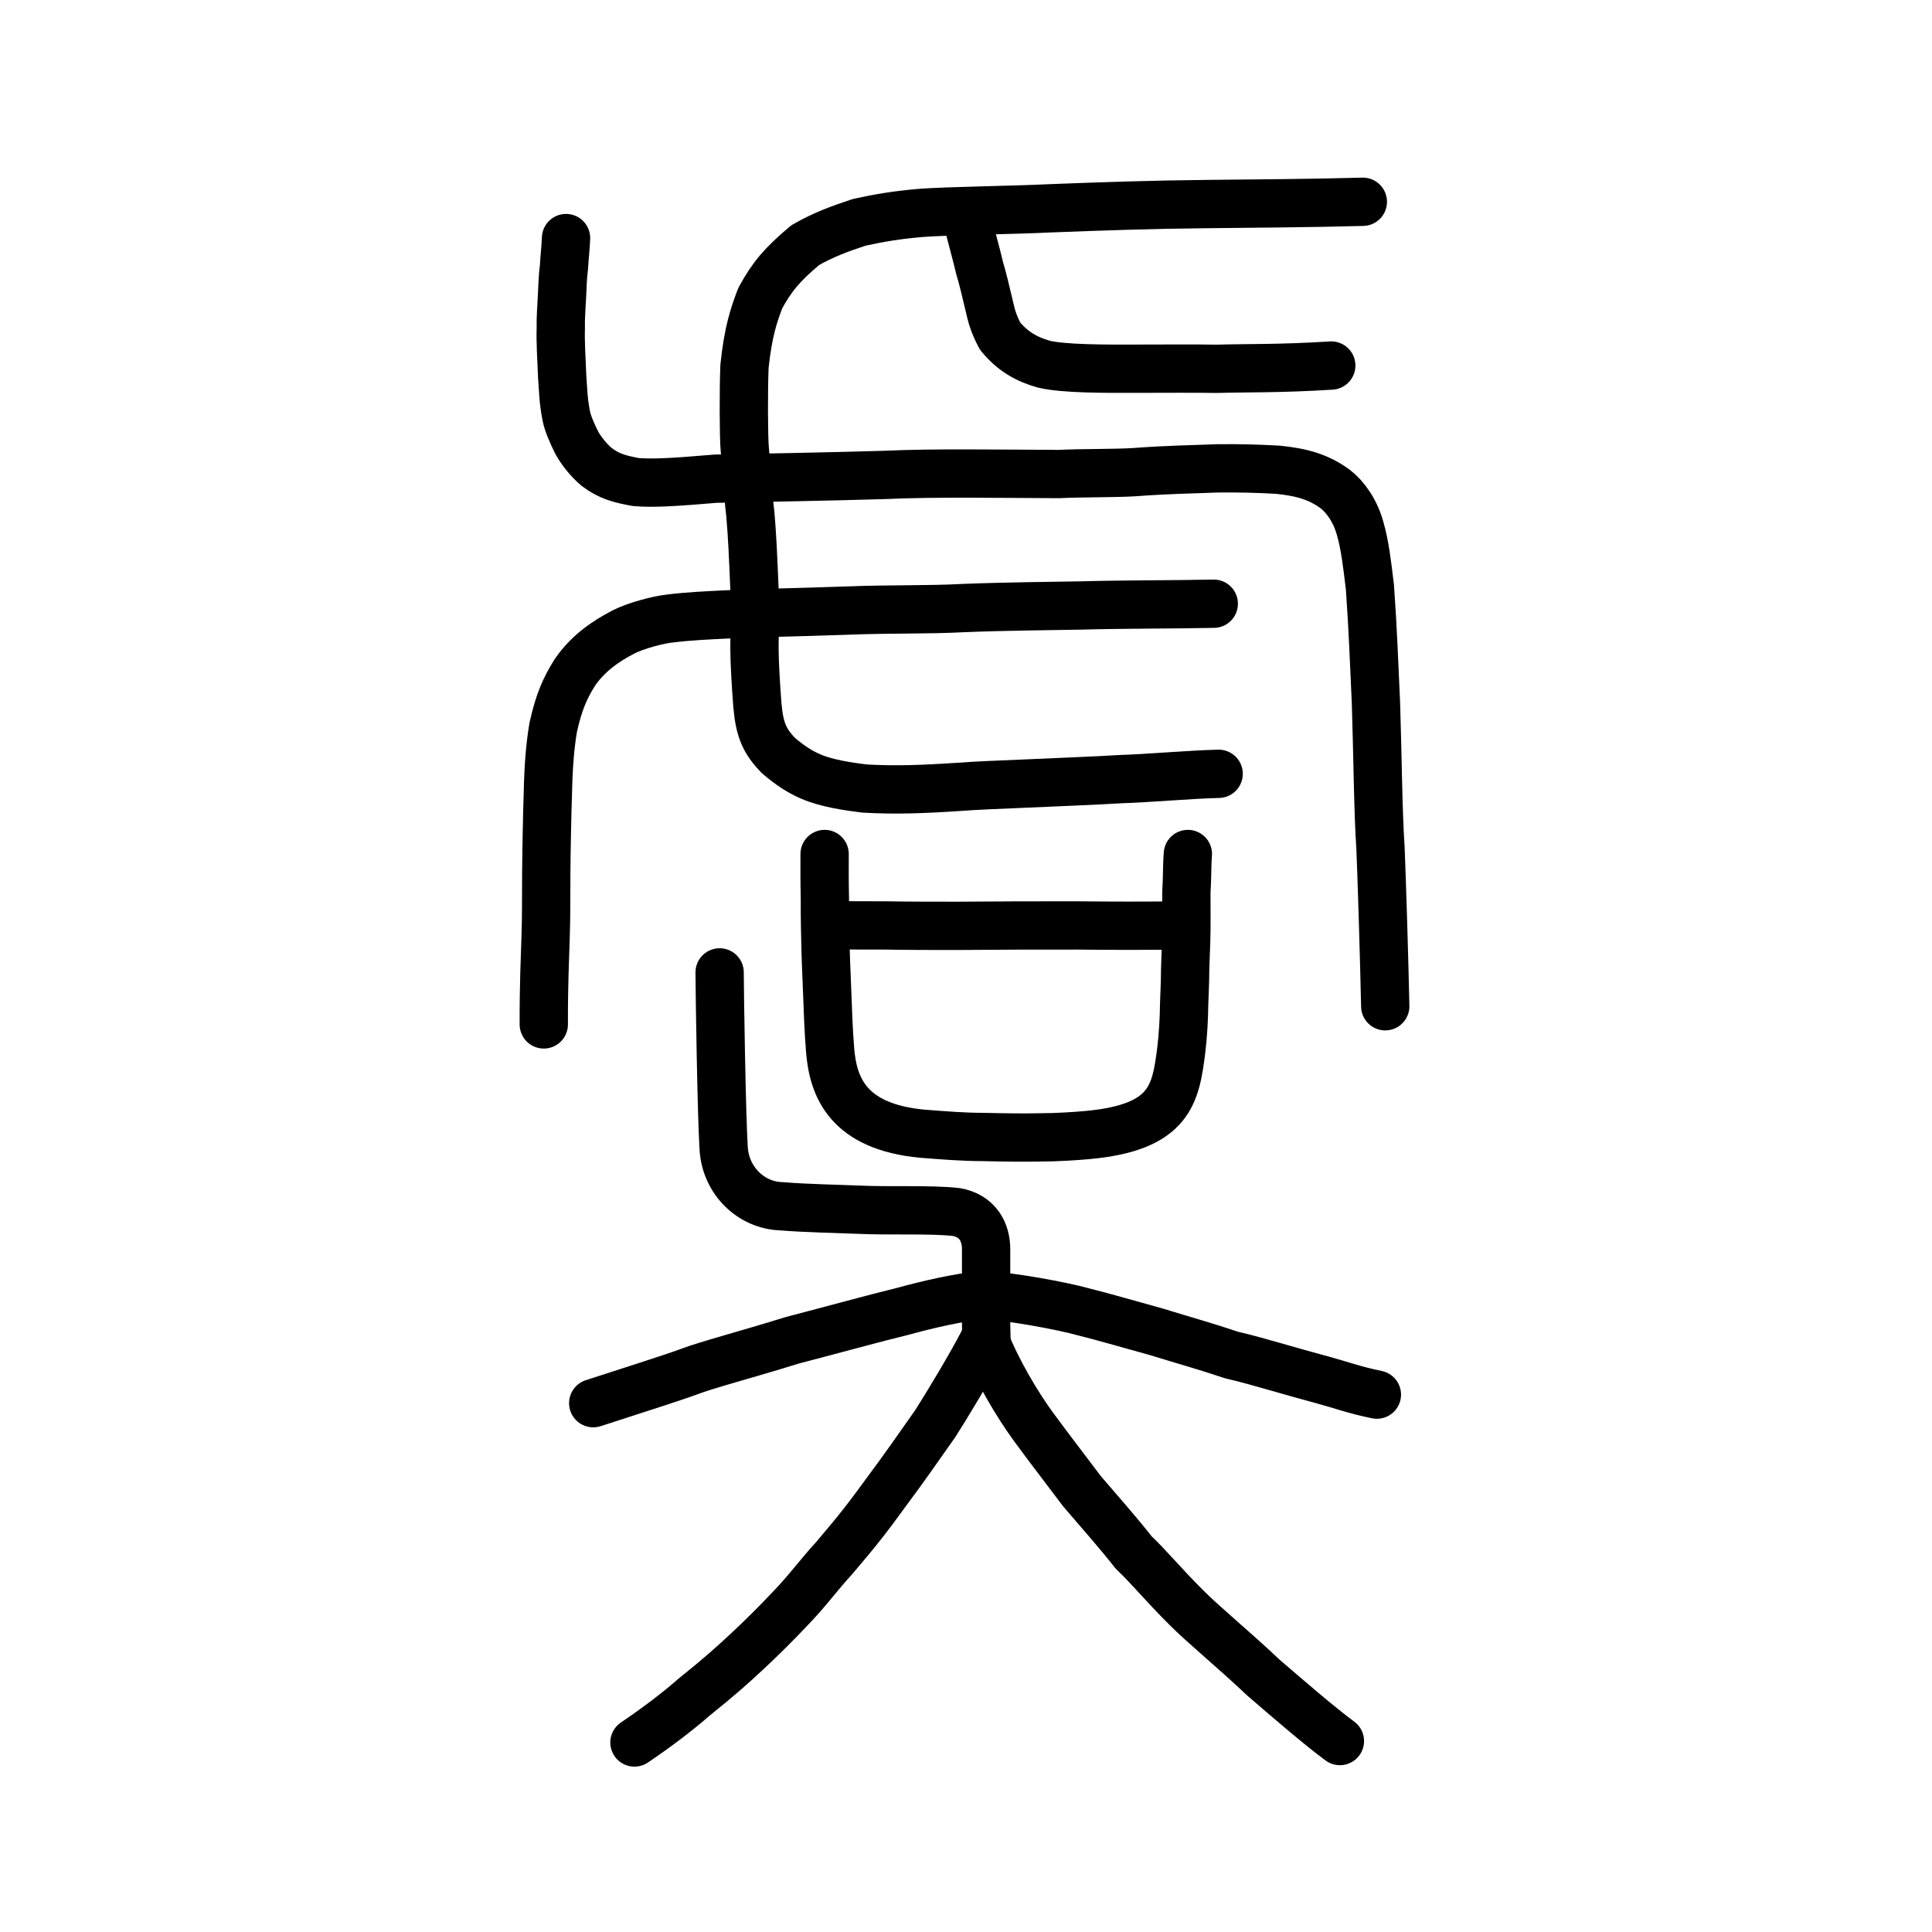
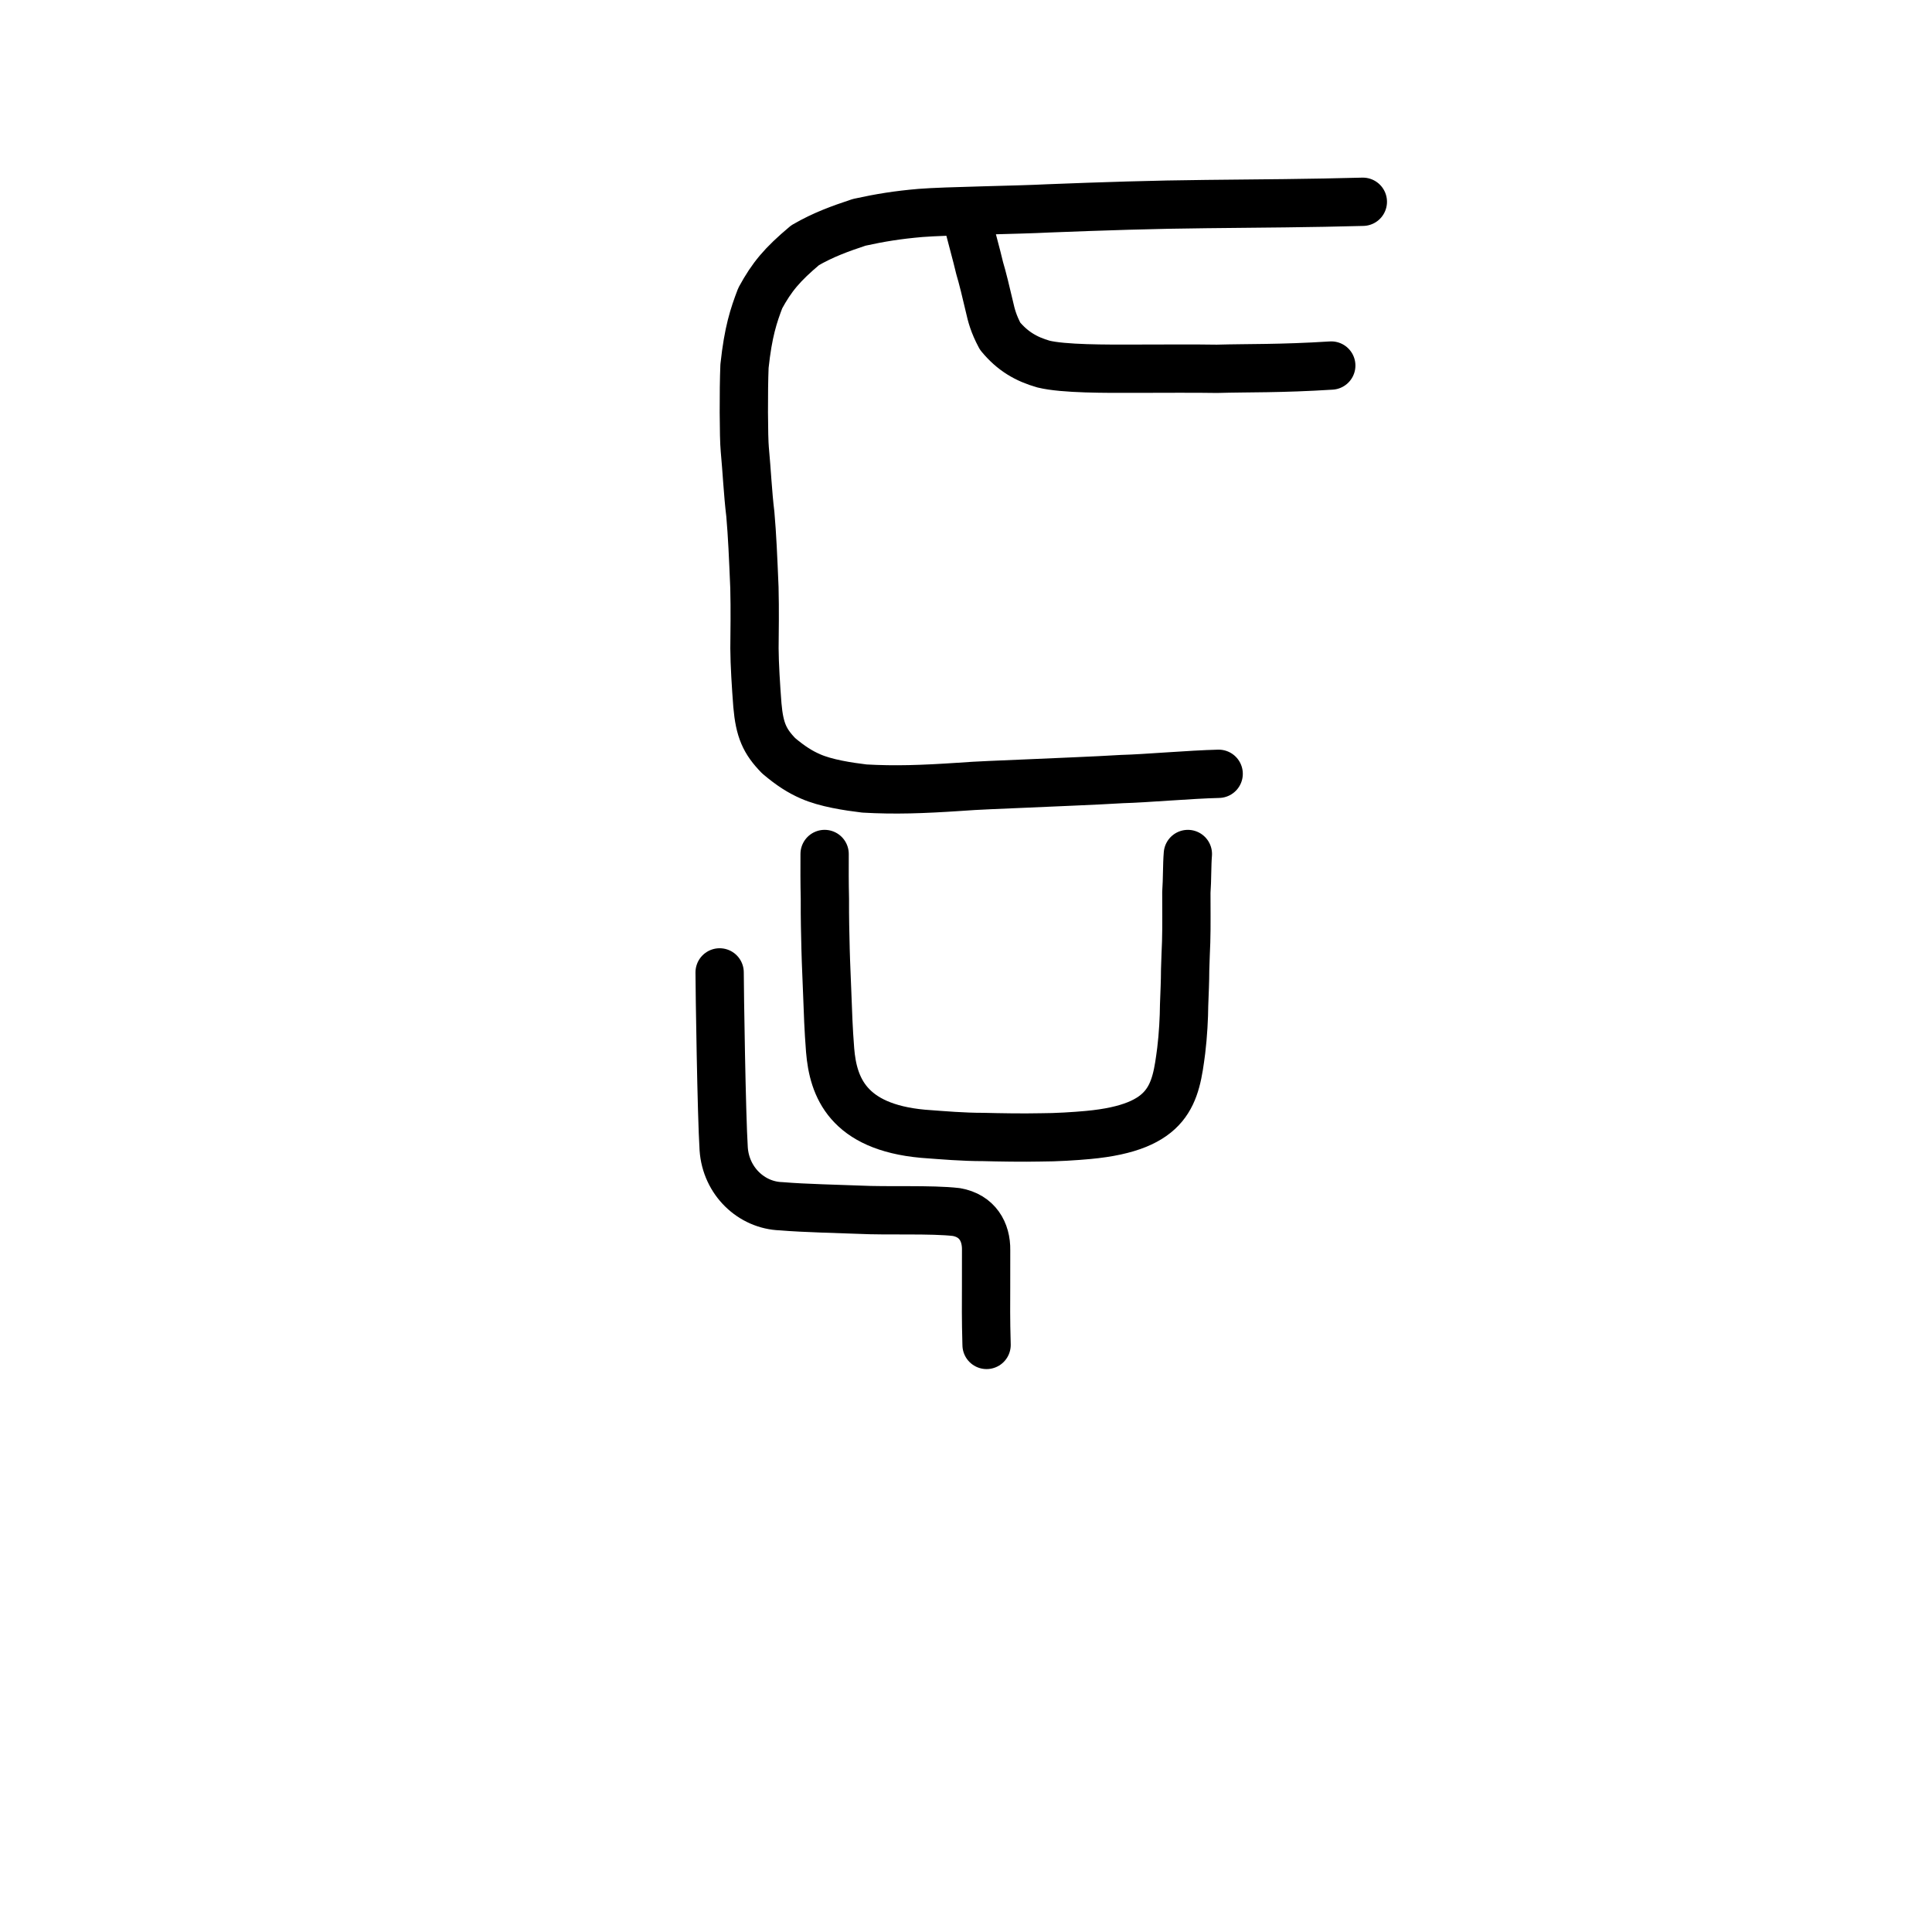
<svg xmlns="http://www.w3.org/2000/svg" xmlns:ns1="http://www.inkscape.org/namespaces/inkscape" xmlns:ns2="http://sodipodi.sourceforge.net/DTD/sodipodi-0.dtd" width="200px" height="200px" viewBox="0 0 200 200" version="1.1" id="SVGRoot" ns1:version="0.92.3 (2405546, 2018-03-11)" ns2:docname="865ess.svg">
  <ns2:namedview id="base" pagecolor="#ffffff" bordercolor="#666666" borderopacity="1.0" ns1:pageopacity="0.0" ns1:pageshadow="2" ns1:zoom="1.2599357" ns1:cx="-29.638631" ns1:cy="123.93985" ns1:document-units="px" ns1:current-layer="layer1" showgrid="true" ns1:window-width="1194" ns1:window-height="791" ns1:window-x="73" ns1:window-y="131" ns1:window-maximized="0" showguides="false" ns1:snap-global="false" ns1:measure-start="0,0" ns1:measure-end="0,0">
    <ns1:grid type="xygrid" id="grid6085" />
  </ns2:namedview>
  <defs id="defs5523" />
  <g id="layer1" ns1:groupmode="layer" ns1:label="レイヤー 1">
    <path style="opacity:1;vector-effect:none;fill:none;fill-opacity:1;stroke:#000000;stroke-width:5;stroke-linecap:round;stroke-linejoin:round;stroke-miterlimit:4;stroke-dasharray:none;stroke-dashoffset:0;stroke-opacity:1" d="m 141.081,20.888 c -5.264,0.144 -10.856,0.183 -16.199,0.236 -5.352,0.05 -10.85,0.231 -16.388,0.448 -3.006,0.161 -10.675,0.264 -13.205,0.472 -2.378,0.206 -4.122,0.487 -6.339,0.97 -1.982,0.658 -3.726,1.283 -5.607,2.374 -2.384,2.005 -3.435,3.262 -4.642,5.474 -0.687,1.804 -1.247,3.461 -1.631,7.042 -0.105,2.497 -0.087,7.407 0.029,8.603 0.217,2.312 0.308,4.508 0.576,6.717 0.195,2.222 0.289,4.433 0.422,7.601 0.061,2.372 0.017,4.604 0.005,6.297 0.007,1.623 0.155,3.939 0.303,5.877 0.226,2.589 0.756,3.748 2.198,5.234 1.273,1.077 2.247,1.681 3.278,2.131 1.584,0.708 3.913,1.06 5.601,1.264 3.152,0.18 5.991,0.082 9.85,-0.176 1.742,-0.138 4.426,-0.232 6.903,-0.341 2.806,-0.131 7.103,-0.289 9.928,-0.464 2.38,-0.058 7.094,-0.477 9.992,-0.543" id="path828" ns1:connector-curvature="0" ns2:nodetypes="cccccccccccccccccccc" />
-     <path style="opacity:1;vector-effect:none;fill:none;fill-opacity:1;stroke:#000000;stroke-width:5;stroke-linecap:round;stroke-linejoin:round;stroke-miterlimit:4;stroke-dasharray:none;stroke-dashoffset:0;stroke-opacity:1" d="m 58.596,24.644 c -0.047,1.123 -0.162,1.994 -0.213,2.991 -0.152,1.132 -0.15,2.117 -0.201,2.936 -0.051,1.103 -0.158,2.384 -0.129,3.42 -0.043,1.334 0.052,2.893 0.147,5.067 0.117,1.436 0.09,2.284 0.413,3.956 0.137,0.783 0.642,1.914 1.097,2.823 0.4,0.727 1.117,1.697 2.046,2.493 1.343,1.014 2.442,1.267 4.08,1.574 1.973,0.158 4.45,-0.033 8.236,-0.35 4.858,-0.096 12.037,-0.226 17.493,-0.389 5.199,-0.239 11.838,-0.114 18.052,-0.094 2.431,-0.118 5.807,-0.067 7.772,-0.193 3.894,-0.281 5.615,-0.271 8.607,-0.392 2.172,-0.025 4.085,0.017 6.264,0.139 2.528,0.251 4.269,0.76 5.958,1.999 0.98,0.747 2.076,2.186 2.596,4.129 0.47,1.64 0.704,3.535 1.004,6.071 0.323,4.575 0.412,7.508 0.622,11.971 0.162,4.871 0.223,11.548 0.465,14.907 0.125,2.796 0.411,12.185 0.495,16.465" id="path830" ns1:connector-curvature="0" ns2:nodetypes="ccccccccccccccccccccc" />
    <path style="opacity:1;vector-effect:none;fill:none;fill-opacity:1;stroke:#000000;stroke-width:5;stroke-linecap:round;stroke-linejoin:round;stroke-miterlimit:4;stroke-dasharray:none;stroke-dashoffset:0;stroke-opacity:1" d="m 100.13,22.724 c 0.313,1.361 0.973,3.684 1.287,5.046 0.254,0.817 0.703,2.653 1.015,4.01 0.19,0.851 0.413,1.736 1.099,3.02 1.28,1.555 2.7,2.378 4.492,2.889 2.069,0.507 6.444,0.49 9.571,0.479 2.473,-2.1e-5 6.129,-0.03 8.377,0.011 3.357,-0.094 6.508,-0.003 11.842,-0.338" id="path832" ns1:connector-curvature="0" ns2:nodetypes="cccccccc" />
-     <path style="opacity:1;vector-effect:none;fill:none;fill-opacity:1;stroke:#000000;stroke-width:5;stroke-linecap:round;stroke-linejoin:round;stroke-miterlimit:4;stroke-dasharray:none;stroke-dashoffset:0;stroke-opacity:1" d="m 125.649,62.497 c -4.015,0.085 -9.443,0.06 -13.665,0.18 -3.188,0.059 -8.076,0.101 -12.19,0.266 -3.865,0.208 -7.799,0.086 -12.191,0.269 -5.357,0.185 -8.441,0.219 -12.298,0.388 -2.075,0.103 -3.927,0.177 -6.043,0.439 -1.118,0.125 -3.394,0.713 -4.678,1.36 -2.018,1.038 -3.756,2.31 -5.045,4.167 -1.066,1.672 -1.693,3.15 -2.268,5.715 -0.335,1.96 -0.499,4.149 -0.551,6.687 -0.074,2.122 -0.155,6.091 -0.172,8.484 -0.018,1.975 0.016,4.405 -0.07,6.683 -0.057,2.033 -0.2,4.664 -0.185,8.912" id="path834" ns1:connector-curvature="0" ns2:nodetypes="ccccccccccccc" />
-     <path style="opacity:1;vector-effect:none;fill:none;fill-opacity:1;stroke:#000000;stroke-width:5;stroke-linecap:round;stroke-linejoin:round;stroke-miterlimit:4;stroke-dasharray:none;stroke-dashoffset:0;stroke-opacity:1" d="m 65.678,180.382 c 2.472,-1.668 4.628,-3.339 6.119,-4.649 3.036,-2.444 4.098,-3.437 5.552,-4.785 1.445,-1.342 3.069,-2.949 4.528,-4.509 1.622,-1.661 3.039,-3.599 4.459,-5.125 2.545,-2.989 3.495,-4.22 5.357,-6.783 1.728,-2.296 3.752,-5.211 5.104,-7.13 1.117,-1.726 3.789,-6.154 5.129,-8.771 1.306,3.311 3.371,6.75 5.06,9.074 2.062,2.793 3.079,4.088 5.025,6.673 1.99,2.327 3.682,4.217 5.364,6.359 1.409,1.302 3.054,3.313 5.442,5.687 1.657,1.681 5.162,4.57 7.933,7.209 2.538,2.192 5.901,5.092 7.956,6.601" id="path6755" ns1:connector-curvature="0" ns2:nodetypes="cccccccccccccc" />
-     <path style="fill:none;stroke:#000000;stroke-width:5;stroke-linecap:round;stroke-linejoin:round;stroke-miterlimit:4;stroke-dasharray:none;stroke-opacity:1" d="m 61.41,145.257 c 3.263,-1.067 8.073,-2.58 9.904,-3.258 1.839,-0.709 6.013,-1.792 10.708,-3.254 4.486,-1.166 8.622,-2.317 11.322,-2.965 2.48,-0.687 6.058,-1.533 8.387,-1.694 2.686,0.048 8.43,1.158 10.225,1.664 2.291,0.565 5.555,1.52 7.816,2.139 2.802,0.868 5.044,1.479 7.718,2.383 1.53,0.351 2.986,0.772 4.45,1.187 1.605,0.469 3.235,0.915 4.865,1.361 2.333,0.638 3.374,1.07 5.73,1.552" id="path4568-3-6" ns1:connector-curvature="0" ns2:nodetypes="ccccccccccc" />
    <path style="opacity:1;vector-effect:none;fill:none;fill-opacity:1;stroke:#000000;stroke-width:5;stroke-linecap:round;stroke-linejoin:round;stroke-miterlimit:4;stroke-dasharray:none;stroke-dashoffset:0;stroke-opacity:1" d="m 74.496,100.662 c 0.002,1.796 0.195,14.762 0.42,18.271 0.228,3.332 2.862,5.838 5.949,5.937 2.441,0.207 6.015,0.273 8.01,0.357 3.049,0.152 7.531,-0.06 10.133,0.244 2.153,0.382 3.109,2.033 3.074,3.952 -0.003,1.194 -0.005,2.354 -0.003,3.82 -0.002,1.759 -0.031,3.14 0.051,5.984" id="path6087-3" ns1:connector-curvature="0" ns2:nodetypes="cccccccc" />
    <path id="path836" d="m 85.364,88.405 c -0.006,1.588 -0.012,2.884 0.028,4.639 -0.01,2.131 0.032,3.51 0.072,5.266 0.04,1.588 0.127,3.218 0.168,4.472 0.084,2.173 0.125,3.677 0.302,5.934 0.31,3.803 1.83,7.94 9.598,8.65 2.233,0.167 4.14,0.334 6.281,0.334 1.582,0.042 4.095,0.084 5.91,0.042 1.629,0 3.584,-0.125 4.934,-0.251 8.52,-0.794 9.045,-4.263 9.622,-8.734 0.192,-1.546 0.293,-3.469 0.298,-4.68 0.053,-1.504 0.103,-2.382 0.108,-3.678 0.051,-1.212 0.054,-1.964 0.105,-2.883 0.054,-1.797 0.014,-3.552 0.021,-5.14 0.099,-1.379 0.058,-2.8 0.156,-3.97" style="fill:none;stroke:#000000;stroke-width:5;stroke-linecap:round;stroke-linejoin:round;stroke-miterlimit:4;stroke-dasharray:none;stroke-opacity:1" ns1:connector-curvature="0" ns2:nodetypes="ccccccccccccccc" />
-     <path id="path838" d="m 85.992,95.759 c 1.955,0.042 2.979,0.042 5.724,0.042 2.234,0.042 4.98,0.042 7.307,0.042 4.561,-0.042 8.284,-0.042 12.565,-0.042 3.77,0.042 6.702,0.042 10.704,0" style="fill:none;stroke:#000000;stroke-width:5;stroke-linecap:round;stroke-linejoin:round;stroke-miterlimit:4;stroke-dasharray:none;stroke-opacity:1" ns1:connector-curvature="0" ns2:nodetypes="ccccc" />
  </g>
</svg>